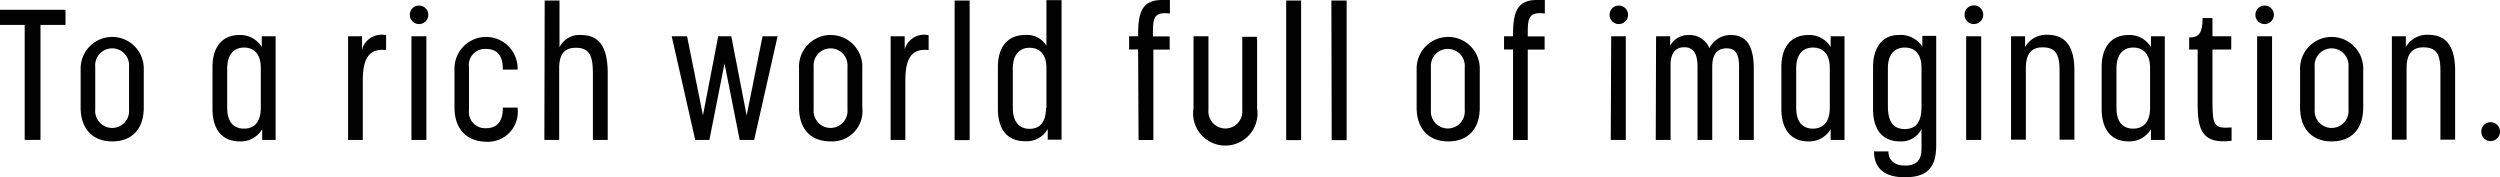
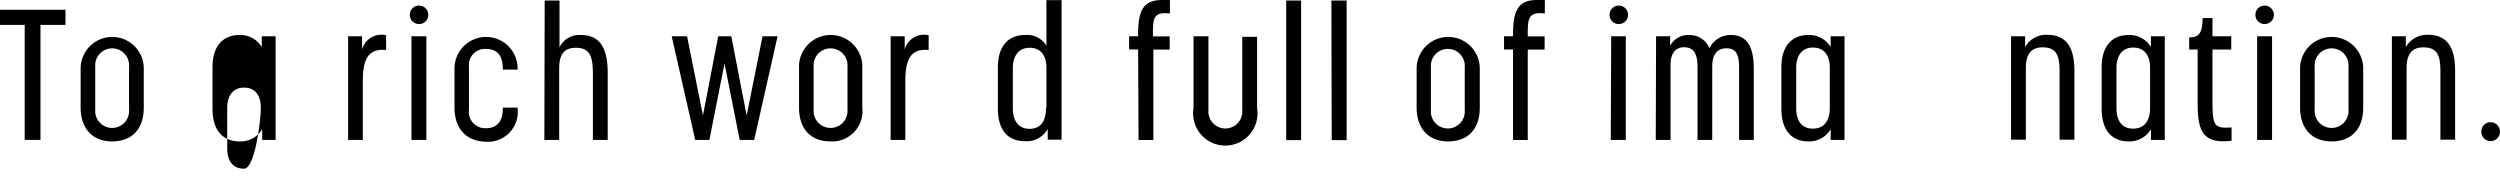
<svg xmlns="http://www.w3.org/2000/svg" id="レイヤー_1" data-name="レイヤー 1" viewBox="0 0 232.84 16.53">
  <path d="M333.88,189.06h-2.3v-1.41h6.1v1.41h-2.33v10.71h-1.47Z" transform="translate(-331.58 -186.74)" style="fill:#010101" />
  <path d="M339.09,196.76v-3.64a2.94,2.94,0,1,1,5.88,0v3.64c0,2-1.1,3.15-2.94,3.15S339.09,198.71,339.09,196.76Zm4.51.19v-4a1.58,1.58,0,1,0-3.15,0v4a1.58,1.58,0,1,0,3.15,0Z" transform="translate(-331.58 -186.74)" style="fill:#010101" />
-   <path d="M351.37,196.87V193c0-2,1-3,2.51-3a2.33,2.33,0,0,1,2.08,1.12v-1h1.29v9.65H356v-1a2.32,2.32,0,0,1-2.08,1.14C352.33,199.91,351.37,198.88,351.37,196.87Zm4.5-.09v-3.73c0-1.24-.6-1.88-1.56-1.88s-1.57.67-1.57,1.93v3.68c0,1.29.57,1.94,1.57,1.94S355.87,198.05,355.87,196.78Z" transform="translate(-331.58 -186.74)" style="fill:#010101" />
+   <path d="M351.37,196.87V193c0-2,1-3,2.51-3a2.33,2.33,0,0,1,2.08,1.12v-1h1.29v9.65H356v-1a2.32,2.32,0,0,1-2.08,1.14C352.33,199.91,351.37,198.88,351.37,196.87Zm4.5-.09c0-1.24-.6-1.88-1.56-1.88s-1.57.67-1.57,1.93v3.68c0,1.29.57,1.94,1.57,1.94S355.87,198.05,355.87,196.78Z" transform="translate(-331.58 -186.74)" style="fill:#010101" />
  <path d="M364,190.12h1.3v1.23a1.88,1.88,0,0,1,2.24-1.33v1.38c-1.58-.17-2.17.77-2.17,2.84v5.53H364Z" transform="translate(-331.58 -186.74)" style="fill:#010101" />
  <path d="M369.9,190.12h1.39v9.65H369.9Zm-.15-2a.85.85,0,0,1,.86-.86.86.86,0,1,1,0,1.72A.85.85,0,0,1,369.75,188.15Z" transform="translate(-331.58 -186.74)" style="fill:#010101" />
  <path d="M373.91,196.76v-3.64a2.94,2.94,0,1,1,5.88,0v.1h-1.38v-.08c0-1.21-.52-1.84-1.56-1.84a1.49,1.49,0,0,0-1.59,1.68v4a1.51,1.51,0,0,0,1.59,1.7c1,0,1.56-.61,1.56-1.82v-.1h1.38v.1a2.78,2.78,0,0,1-2.94,3.08C375,199.91,373.91,198.71,373.91,196.76Z" transform="translate(-331.58 -186.74)" style="fill:#010101" />
  <path d="M382.31,186.79h1.38v4.35a2.06,2.06,0,0,1,2-1.14c1.65,0,2.49,1.05,2.49,3.55v6.22h-1.38V193.7c0-1.56-.18-2.51-1.58-2.51-1.1,0-1.56.62-1.56,1.93v6.65h-1.38Z" transform="translate(-331.58 -186.74)" style="fill:#010101" />
  <path d="M394.14,190.12h1.43l1.48,7.37,1.42-7.37h1.22l1.43,7.38,1.48-7.38H404l-2.18,9.65h-1.35l-1.41-7.12-1.41,7.12h-1.32Z" transform="translate(-331.58 -186.74)" style="fill:#010101" />
  <path d="M406,196.76v-3.64a2.95,2.95,0,1,1,5.89,0v3.64a2.82,2.82,0,0,1-2.95,3.15C407.05,199.91,406,198.71,406,196.76Zm4.51.19v-4a1.58,1.58,0,1,0-3.15,0v4a1.58,1.58,0,1,0,3.15,0Z" transform="translate(-331.58 -186.74)" style="fill:#010101" />
  <path d="M414.53,190.12h1.31v1.23a1.87,1.87,0,0,1,2.23-1.33v1.38c-1.58-.17-2.17.77-2.17,2.84v5.53h-1.37Z" transform="translate(-331.58 -186.74)" style="fill:#010101" />
-   <path d="M420.49,186.79h1.4v13h-1.4Z" transform="translate(-331.58 -186.74)" style="fill:#010101" />
  <path d="M424.52,196.88V193c0-2,1-3,2.52-3a2.1,2.1,0,0,1,2,1v-4.25h1.41v13h-1.29v-1a2.22,2.22,0,0,1-2.09,1.14C425.48,199.91,424.52,198.88,424.52,196.88Zm4.52-.08v-3.75c0-1.22-.6-1.86-1.57-1.86s-1.56.69-1.56,1.93v3.68c0,1.25.57,1.94,1.56,1.94S429,198.07,429,196.8Z" transform="translate(-331.58 -186.74)" style="fill:#010101" />
  <path d="M437.58,191.35h-.84v-1.23h.84v-.25c0-2.24.55-3.13,2.24-3.13a5,5,0,0,1,.72,0V188c-1.53-.19-1.58.47-1.58,1.88v.25h1.56v1.23H439v8.42h-1.38Z" transform="translate(-331.58 -186.74)" style="fill:#010101" />
  <path d="M442.74,196.76v-6.64h1.39V197a1.58,1.58,0,1,0,3.15,0v-6.83h1.38v6.64a3,3,0,1,1-5.92,0Z" transform="translate(-331.58 -186.74)" style="fill:#010101" />
  <path d="M451.37,186.79h1.39v13h-1.39Z" transform="translate(-331.58 -186.74)" style="fill:#010101" />
  <path d="M455.58,186.79H457v13h-1.39Z" transform="translate(-331.58 -186.74)" style="fill:#010101" />
  <path d="M463.52,196.76v-3.64a2.94,2.94,0,1,1,5.88,0v3.64c0,2-1.1,3.15-2.94,3.15S463.52,198.71,463.52,196.76ZM468,197v-4a1.58,1.58,0,1,0-3.15,0v4a1.58,1.58,0,1,0,3.15,0Z" transform="translate(-331.58 -186.74)" style="fill:#010101" />
  <path d="M472.5,191.35h-.84v-1.23h.84v-.25c0-2.24.55-3.13,2.23-3.13a5.22,5.22,0,0,1,.73,0V188c-1.53-.19-1.59.47-1.59,1.88v.25h1.57v1.23h-1.57v8.42H472.5Z" transform="translate(-331.58 -186.74)" style="fill:#010101" />
  <path d="M481.64,190.12H483v9.65h-1.4Zm-.15-2a.85.85,0,0,1,.86-.86.86.86,0,1,1,0,1.72A.85.85,0,0,1,481.49,188.15Z" transform="translate(-331.58 -186.74)" style="fill:#010101" />
  <path d="M485.82,190.12h1.31V191a1.91,1.91,0,0,1,1.73-1,2,2,0,0,1,1.93,1.23,2.19,2.19,0,0,1,2-1.23c1.53,0,2.13,1.14,2.13,3.15v6.62h-1.37V193c0-1.14-.26-1.76-1.16-1.76s-1.34.59-1.34,1.71v6.82h-1.37V193c0-1.19-.31-1.86-1.26-1.86-.77,0-1.25.55-1.25,1.63v7h-1.38Z" transform="translate(-331.58 -186.74)" style="fill:#010101" />
  <path d="M497.49,196.87V193c0-2,1-3,2.51-3a2.31,2.31,0,0,1,2.08,1.12v-1h1.29v9.65h-1.29v-1a2.3,2.3,0,0,1-2.08,1.14C498.46,199.91,497.49,198.88,497.49,196.87Zm4.51-.09v-3.73c0-1.24-.6-1.88-1.57-1.88s-1.56.67-1.56,1.93v3.68c0,1.29.57,1.94,1.56,1.94S502,198.05,502,196.78Z" transform="translate(-331.58 -186.74)" style="fill:#010101" />
-   <path d="M506.12,200.84h1.34c0,.7.43,1.32,1.54,1.32s1.54-.53,1.54-1.58v-1.81a2.12,2.12,0,0,1-2,1.14c-1.55,0-2.51-1-2.51-3V193c0-1.92.93-3,2.37-3a2.42,2.42,0,0,1,2.22,1.08v-1h1.29v10.17c0,1.91-.65,3-2.92,3S506.12,202.06,506.12,200.84Zm4.42-4.13v-3.63c0-1.29-.58-1.91-1.56-1.91s-1.57.66-1.57,1.93v3.54c0,1.43.52,2.12,1.57,2.12S510.54,198.1,510.54,196.71Z" transform="translate(-331.58 -186.74)" style="fill:#010101" />
-   <path d="M514.7,190.12h1.4v9.65h-1.4Zm-.15-2a.87.87,0,1,1,.86.86A.85.85,0,0,1,514.55,188.15Z" transform="translate(-331.58 -186.74)" style="fill:#010101" />
  <path d="M518.88,190.12h1.31v1a2.26,2.26,0,0,1,2.06-1.14c1.79,0,2.53,1.19,2.53,3.34v6.43H523.4v-6.36c0-1.44-.26-2.24-1.58-2.24-1.07,0-1.56.64-1.56,1.93v6.67h-1.38Z" transform="translate(-331.58 -186.74)" style="fill:#010101" />
  <path d="M527.32,196.87V193c0-2,1-3,2.51-3a2.33,2.33,0,0,1,2.08,1.12v-1h1.29v9.65h-1.29v-1a2.32,2.32,0,0,1-2.08,1.14C528.28,199.91,527.32,198.88,527.32,196.87Zm4.51-.09v-3.73c0-1.24-.61-1.88-1.57-1.88s-1.56.67-1.56,1.93v3.68c0,1.29.56,1.94,1.56,1.94S531.83,198.05,531.83,196.78Z" transform="translate(-331.58 -186.74)" style="fill:#010101" />
  <path d="M536.26,196.45v-5.1h-.79v-1.12c.89,0,1.25-.38,1.25-1.81h.92v1.7h1.75v1.23h-1.75V196c0,2.44.1,2.73,1.78,2.61v1.24C536.79,200.17,536.26,199,536.26,196.45Z" transform="translate(-331.58 -186.74)" style="fill:#010101" />
  <path d="M541.8,190.12h1.39v9.65H541.8Zm-.16-2a.85.85,0,0,1,.86-.86.86.86,0,1,1,0,1.72A.85.85,0,0,1,541.64,188.15Z" transform="translate(-331.58 -186.74)" style="fill:#010101" />
  <path d="M545.8,196.76v-3.64a2.94,2.94,0,1,1,5.88,0v3.64c0,2-1.1,3.15-2.94,3.15S545.8,198.71,545.8,196.76Zm4.51.19v-4a1.58,1.58,0,1,0-3.15,0v4a1.58,1.58,0,1,0,3.15,0Z" transform="translate(-331.58 -186.74)" style="fill:#010101" />
  <path d="M554.35,190.12h1.3v1a2.28,2.28,0,0,1,2.07-1.14c1.78,0,2.52,1.19,2.52,3.34v6.43h-1.37v-6.36c0-1.44-.26-2.24-1.58-2.24-1.07,0-1.57.64-1.57,1.93v6.67h-1.37Z" transform="translate(-331.58 -186.74)" style="fill:#010101" />
  <path d="M562.68,199a.86.86,0,0,1,.86-.88.88.88,0,0,1,0,1.76A.86.86,0,0,1,562.68,199Z" transform="translate(-331.58 -186.74)" style="fill:#010101" />
</svg>